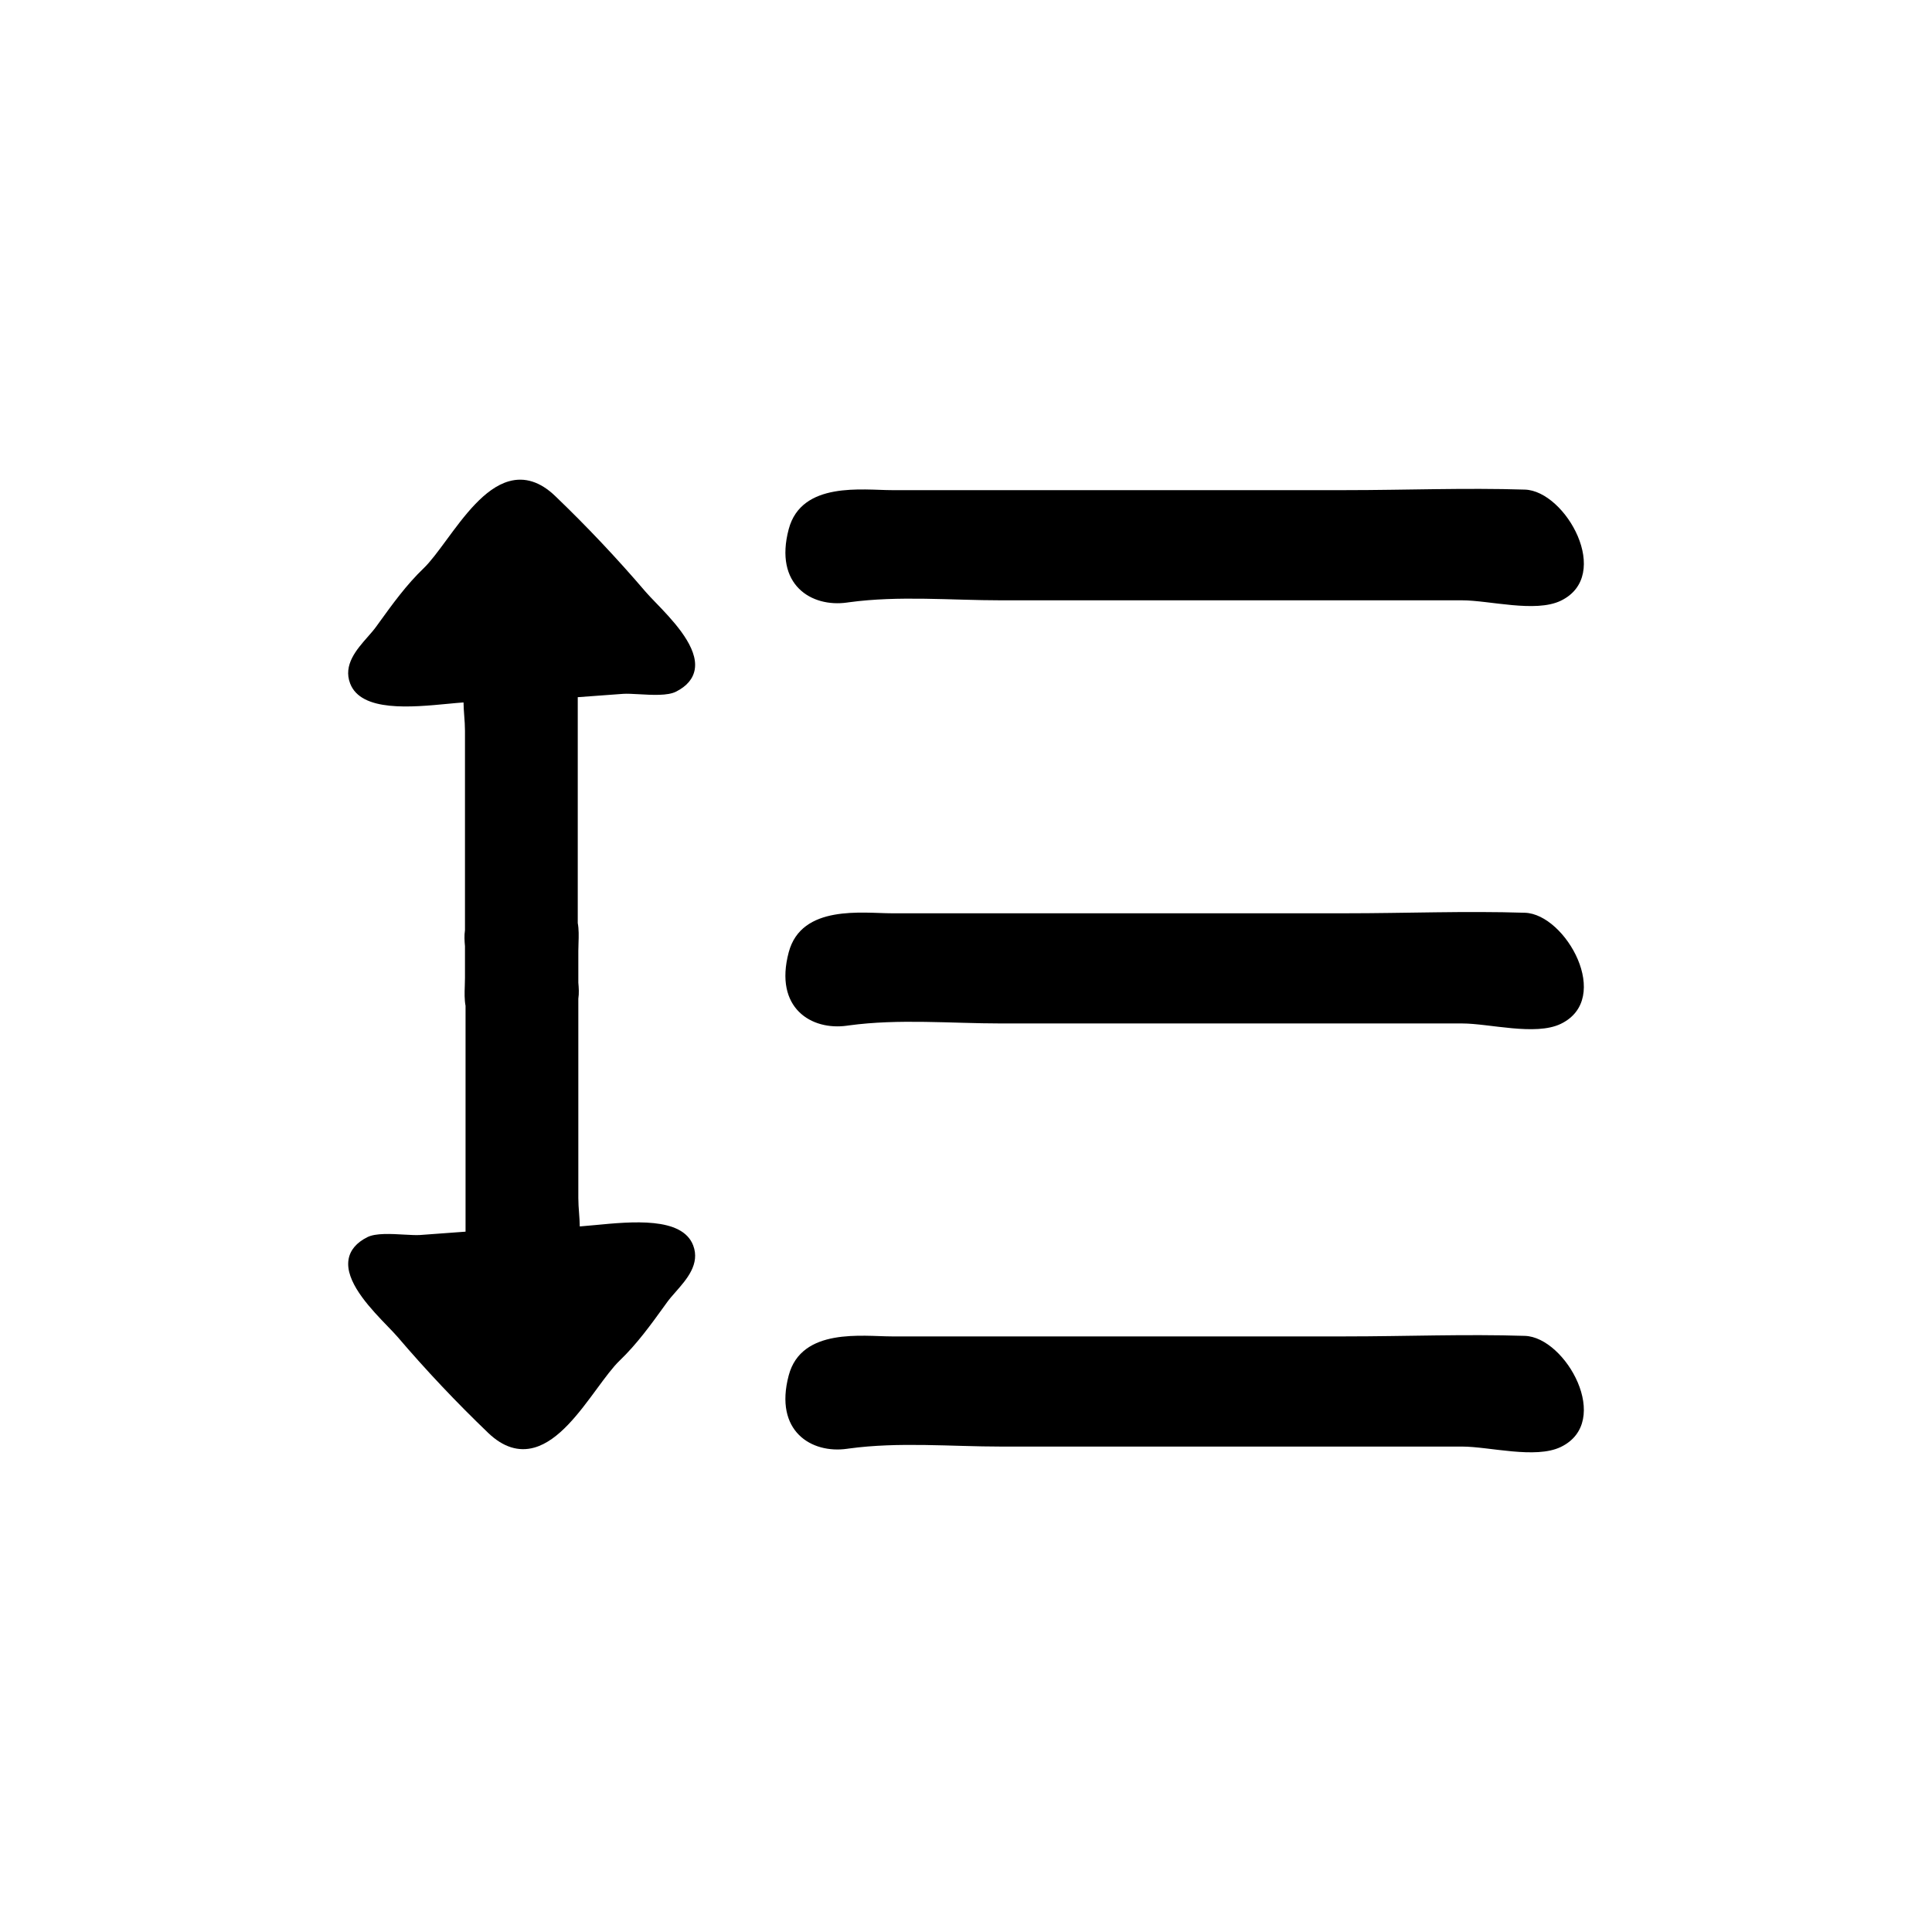
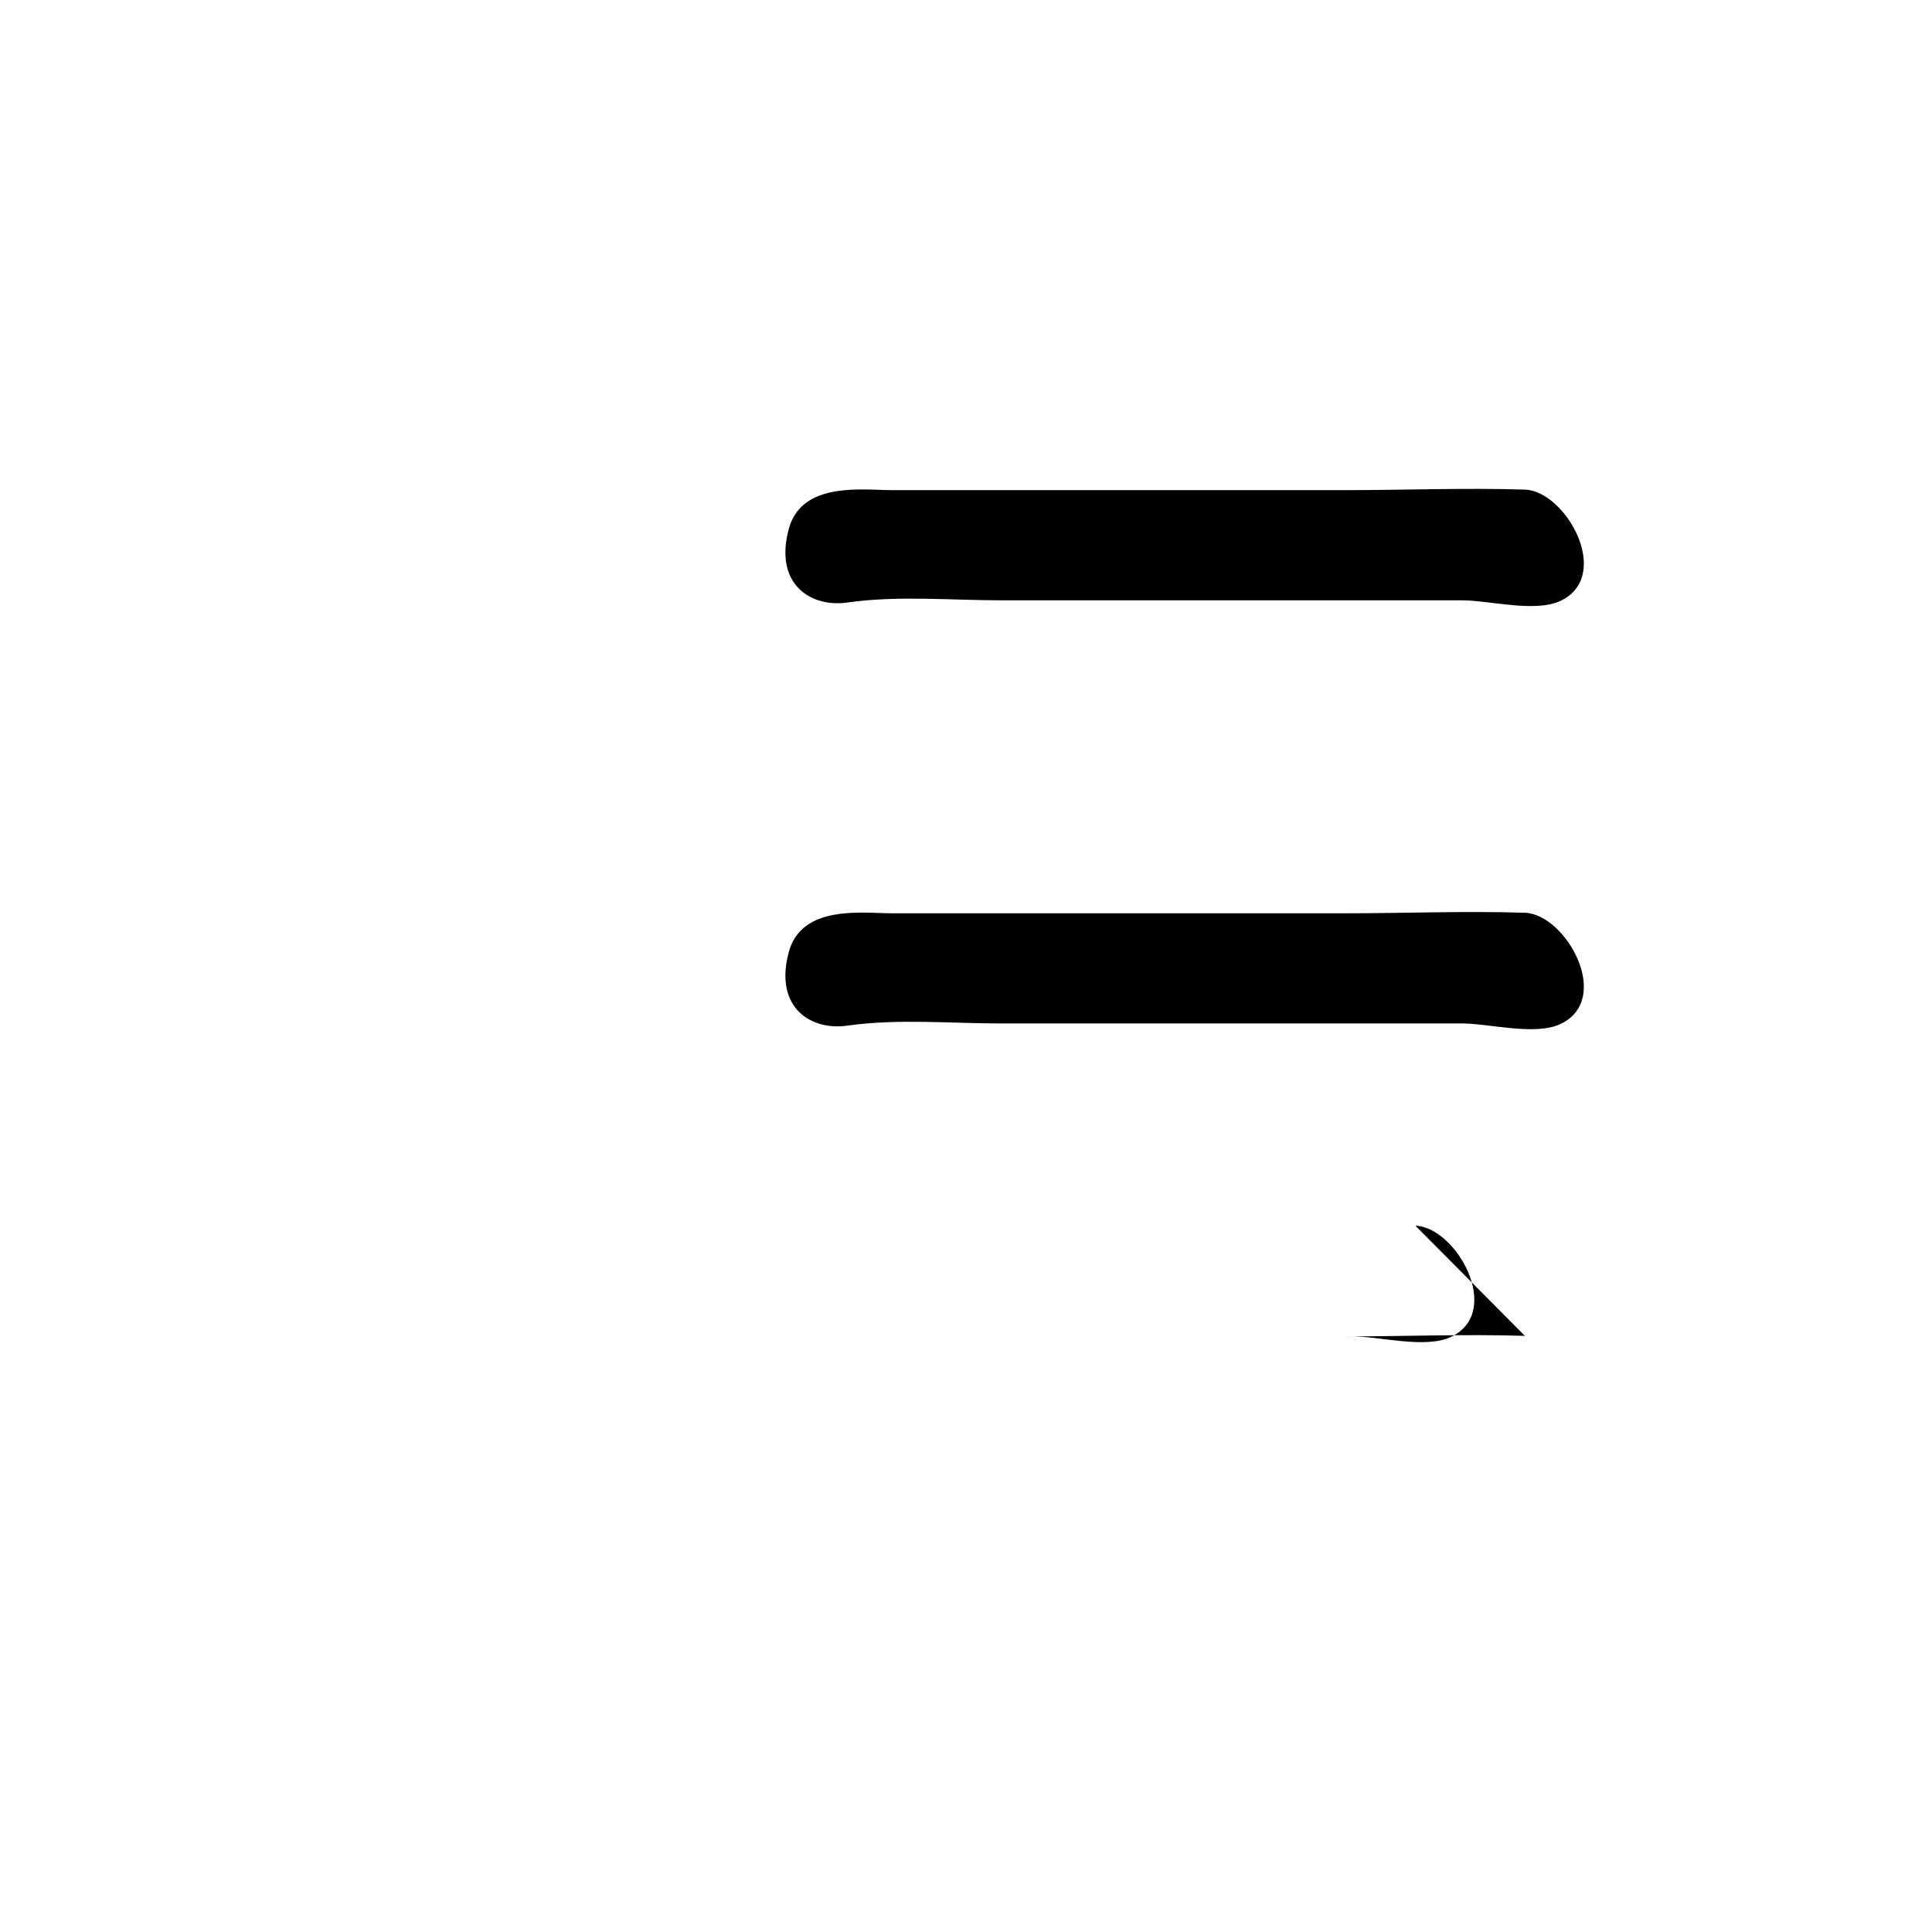
<svg xmlns="http://www.w3.org/2000/svg" fill="#000000" width="800px" height="800px" version="1.1" viewBox="144 144 512 512">
  <g>
    <path d="m368.48 303.68c0.156-0.02 0.312-0.047 0.469-0.066 13.281-1.812 27.055-0.523 40.395-0.523h89.145 33.008c7.16 0 19.402 3.344 26.113 0.117 13.887-6.68 1.328-29.109-9.488-29.457-15.84-0.504-31.668 0.141-47.508 0.141h-80.203-40.098c-7.586 0-23.902-2.418-27.293 10.332-3.938 14.816 6.055 20.797 15.461 19.457z" />
    <path d="m548.12 385.89c-15.84-0.504-31.668 0.141-47.508 0.141h-80.203-40.098c-7.586 0-23.902-2.414-27.293 10.332-3.941 14.812 6.051 20.793 15.457 19.453 0.156-0.02 0.312-0.047 0.469-0.066 13.281-1.812 27.055-0.523 40.395-0.523h89.145 33.008c7.16 0 19.402 3.344 26.113 0.117 13.891-6.676 1.332-29.109-9.484-29.453z" />
-     <path d="m548.12 498.02c-15.84-0.504-31.668 0.141-47.508 0.141h-80.203-40.098c-7.586 0-23.902-2.418-27.293 10.332-3.941 14.812 6.051 20.793 15.457 19.453 0.156-0.023 0.312-0.047 0.469-0.066 13.281-1.812 27.055-0.523 40.395-0.523h89.145 33.008c7.16 0 19.402 3.344 26.113 0.117 13.891-6.676 1.332-29.105-9.484-29.453z" />
-     <path d="m297.11 336.73v-7.969c1.652-0.121 3.309-0.242 4.941-0.363l7.117-0.523c0.992-0.07 2.527 0.016 4.156 0.105 3.566 0.203 7.609 0.43 9.812-0.676 2.883-1.449 4.555-3.43 4.977-5.883 0.07-0.402 0.102-0.805 0.102-1.219 0-5.691-6.258-12.172-10.496-16.559-1.031-1.074-1.941-2.012-2.586-2.762-7.551-8.848-15.637-17.41-24.035-25.461-3.93-3.762-8.051-5.066-12.246-3.871-6.449 1.84-11.82 9.145-16.559 15.586-2.172 2.949-4.223 5.734-6.019 7.461-4.555 4.359-8.266 9.5-11.863 14.48l-0.742 1.027c-0.629 0.867-1.422 1.77-2.266 2.727-2.891 3.293-6.5 7.379-4.613 12.297 2.91 7.609 16.262 6.316 26.012 5.379 1.5-0.145 2.856-0.273 4.039-0.352 0.016 1.188 0.098 2.379 0.188 3.566 0.102 1.309 0.195 2.621 0.195 3.93v52.855c-0.223 1.43-0.121 2.918 0 4.242v8.438c0 0.699-0.023 1.422-0.051 2.141-0.066 1.785-0.105 3.586 0.203 5.238v4.996 46.875 7.969c-1.652 0.121-3.309 0.242-4.941 0.363l-7.117 0.523c-0.992 0.07-2.527-0.016-4.156-0.105-3.566-0.203-7.609-0.43-9.812 0.676-2.883 1.449-4.555 3.43-4.977 5.883-0.07 0.402-0.102 0.805-0.102 1.219 0 5.691 6.258 12.172 10.496 16.559 1.031 1.074 1.941 2.012 2.586 2.762 7.551 8.848 15.637 17.41 24.035 25.461 3.93 3.762 8.051 5.066 12.246 3.871 6.449-1.84 11.82-9.145 16.559-15.586 2.172-2.949 4.223-5.734 6.019-7.461 4.555-4.359 8.266-9.5 11.863-14.48l0.742-1.027c0.629-0.867 1.422-1.77 2.266-2.727 2.891-3.293 6.5-7.379 4.613-12.297-2.91-7.609-16.262-6.316-26.012-5.379-1.5 0.145-2.856 0.273-4.039 0.359-0.016-1.188-0.098-2.379-0.188-3.566-0.102-1.309-0.195-2.621-0.195-3.93v-52.855c0.223-1.43 0.121-2.918 0-4.242v-8.438c0-0.699 0.023-1.422 0.051-2.141 0.066-1.785 0.105-3.586-0.203-5.238v-4.996-46.883z" />
+     <path d="m548.12 498.02c-15.84-0.504-31.668 0.141-47.508 0.141h-80.203-40.098h89.145 33.008c7.16 0 19.402 3.344 26.113 0.117 13.891-6.676 1.332-29.105-9.484-29.453z" />
  </g>
</svg>